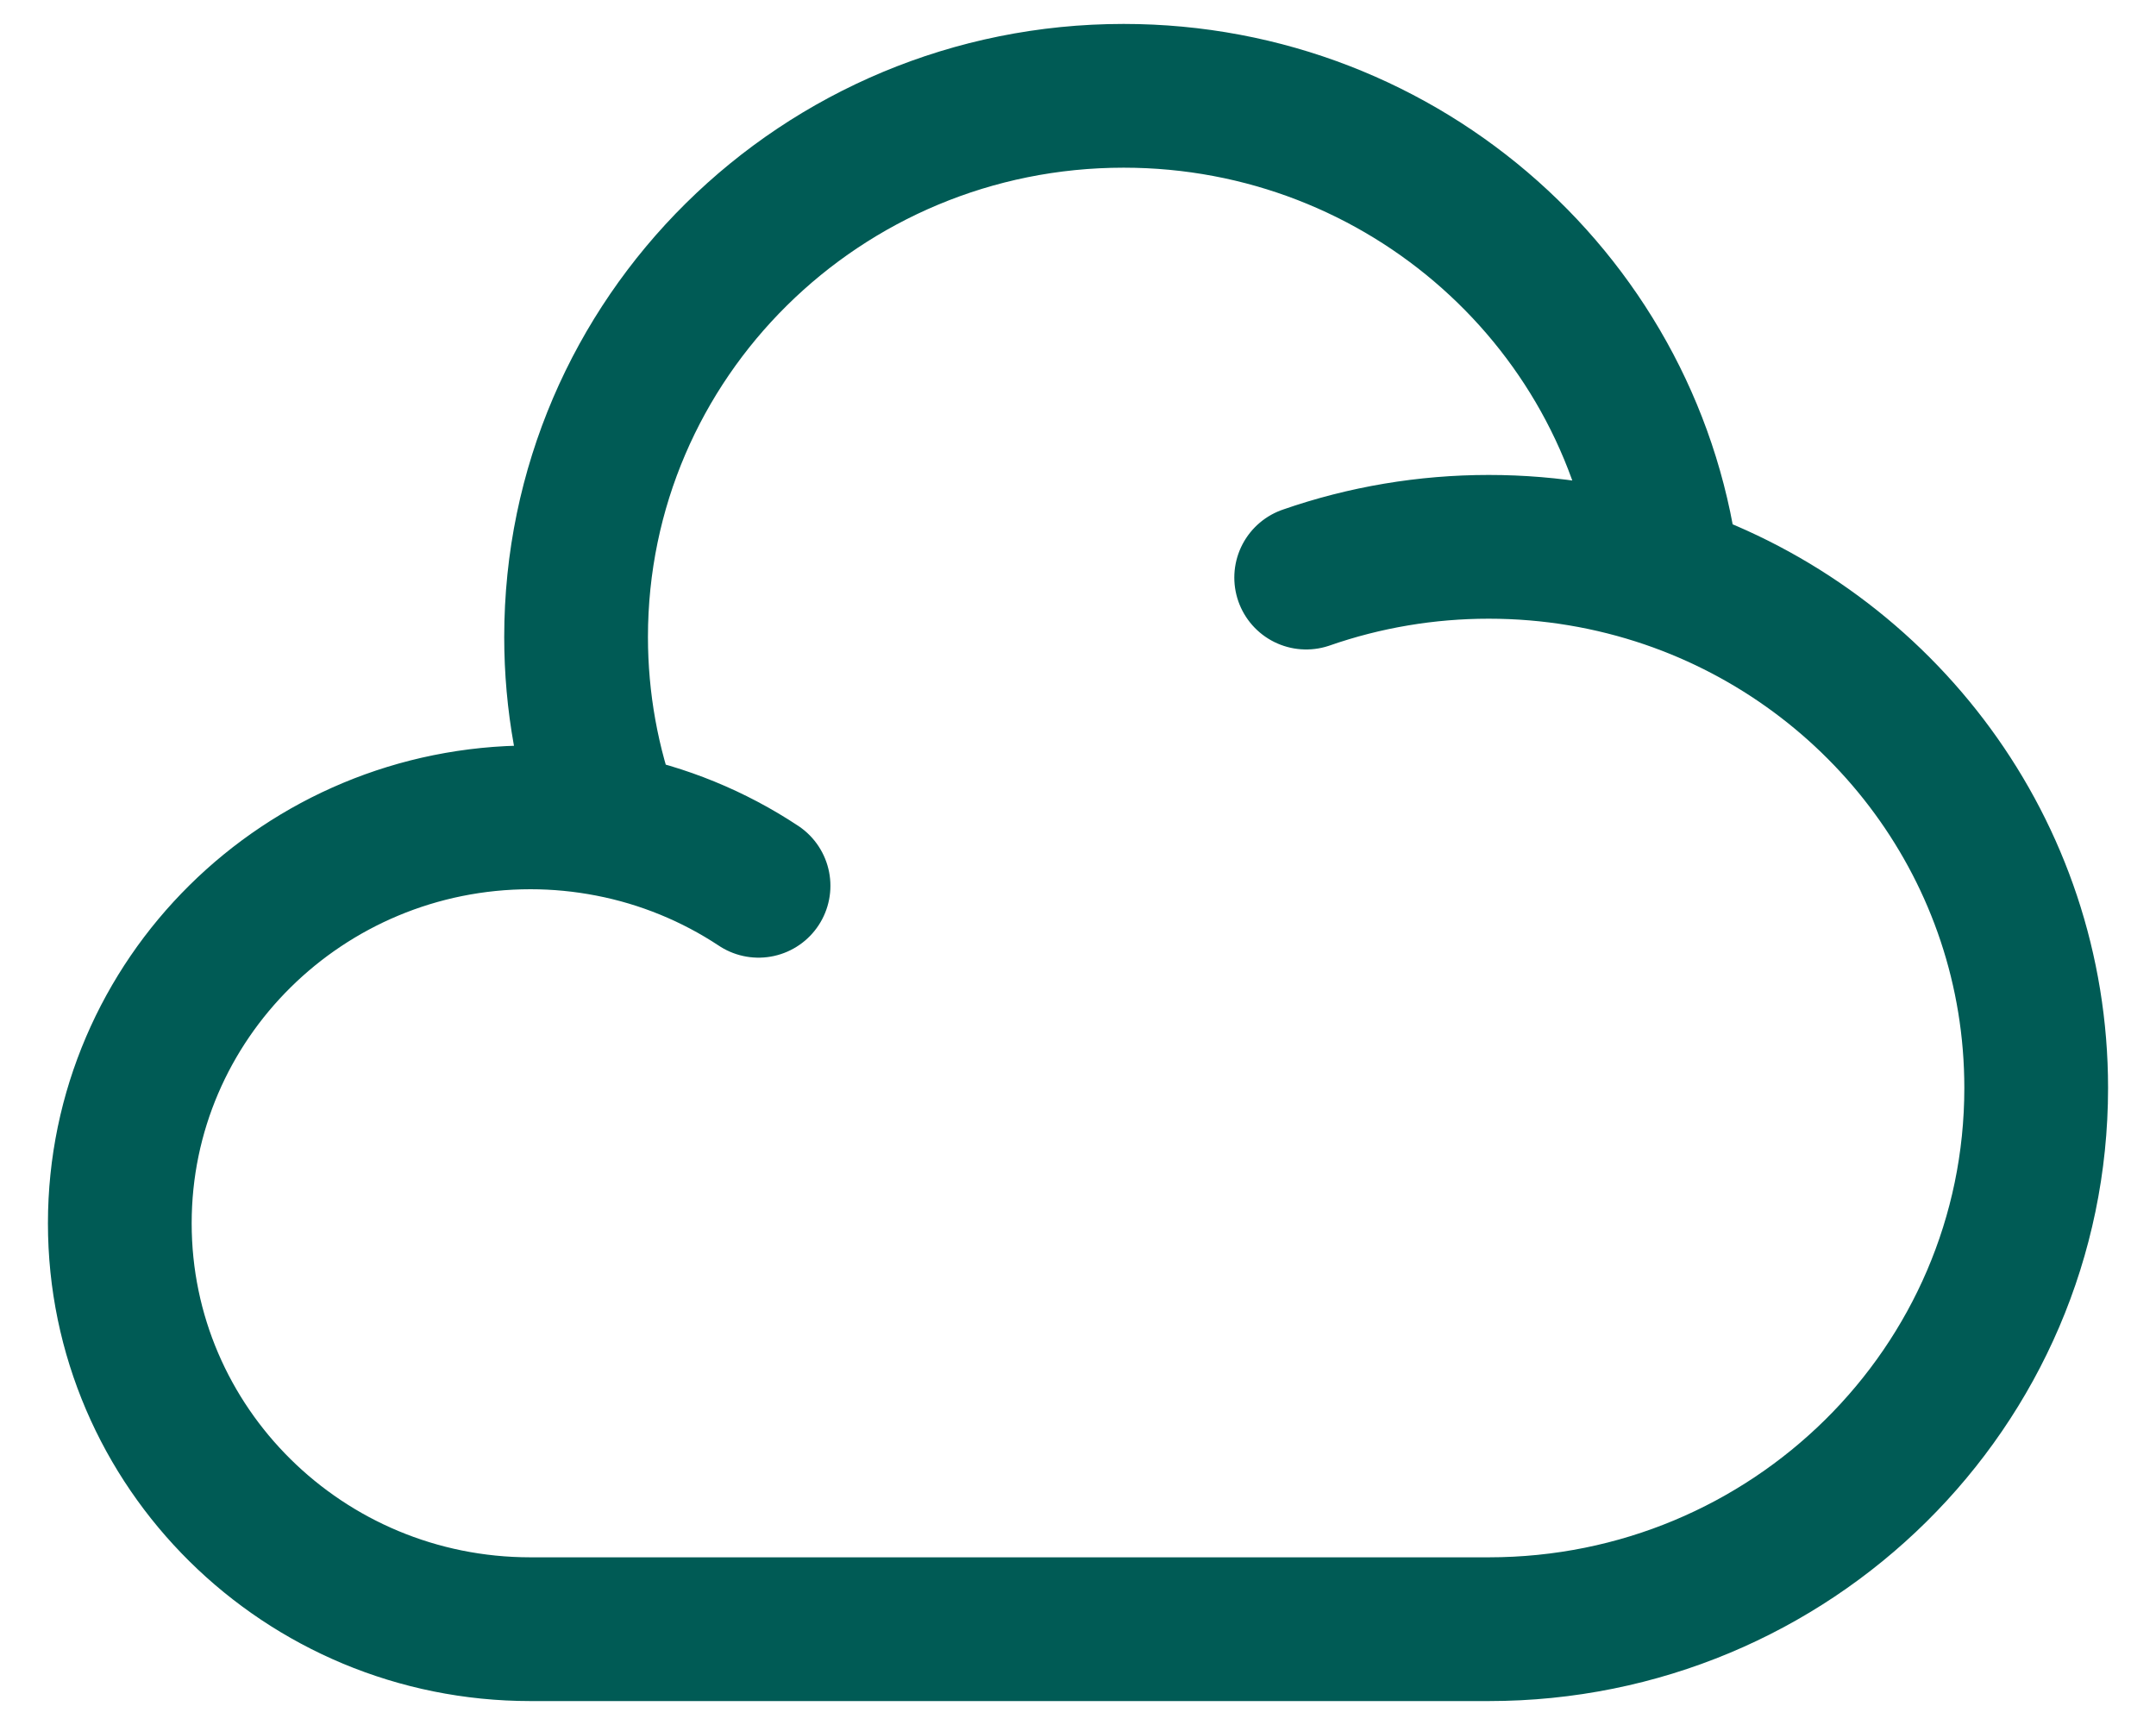
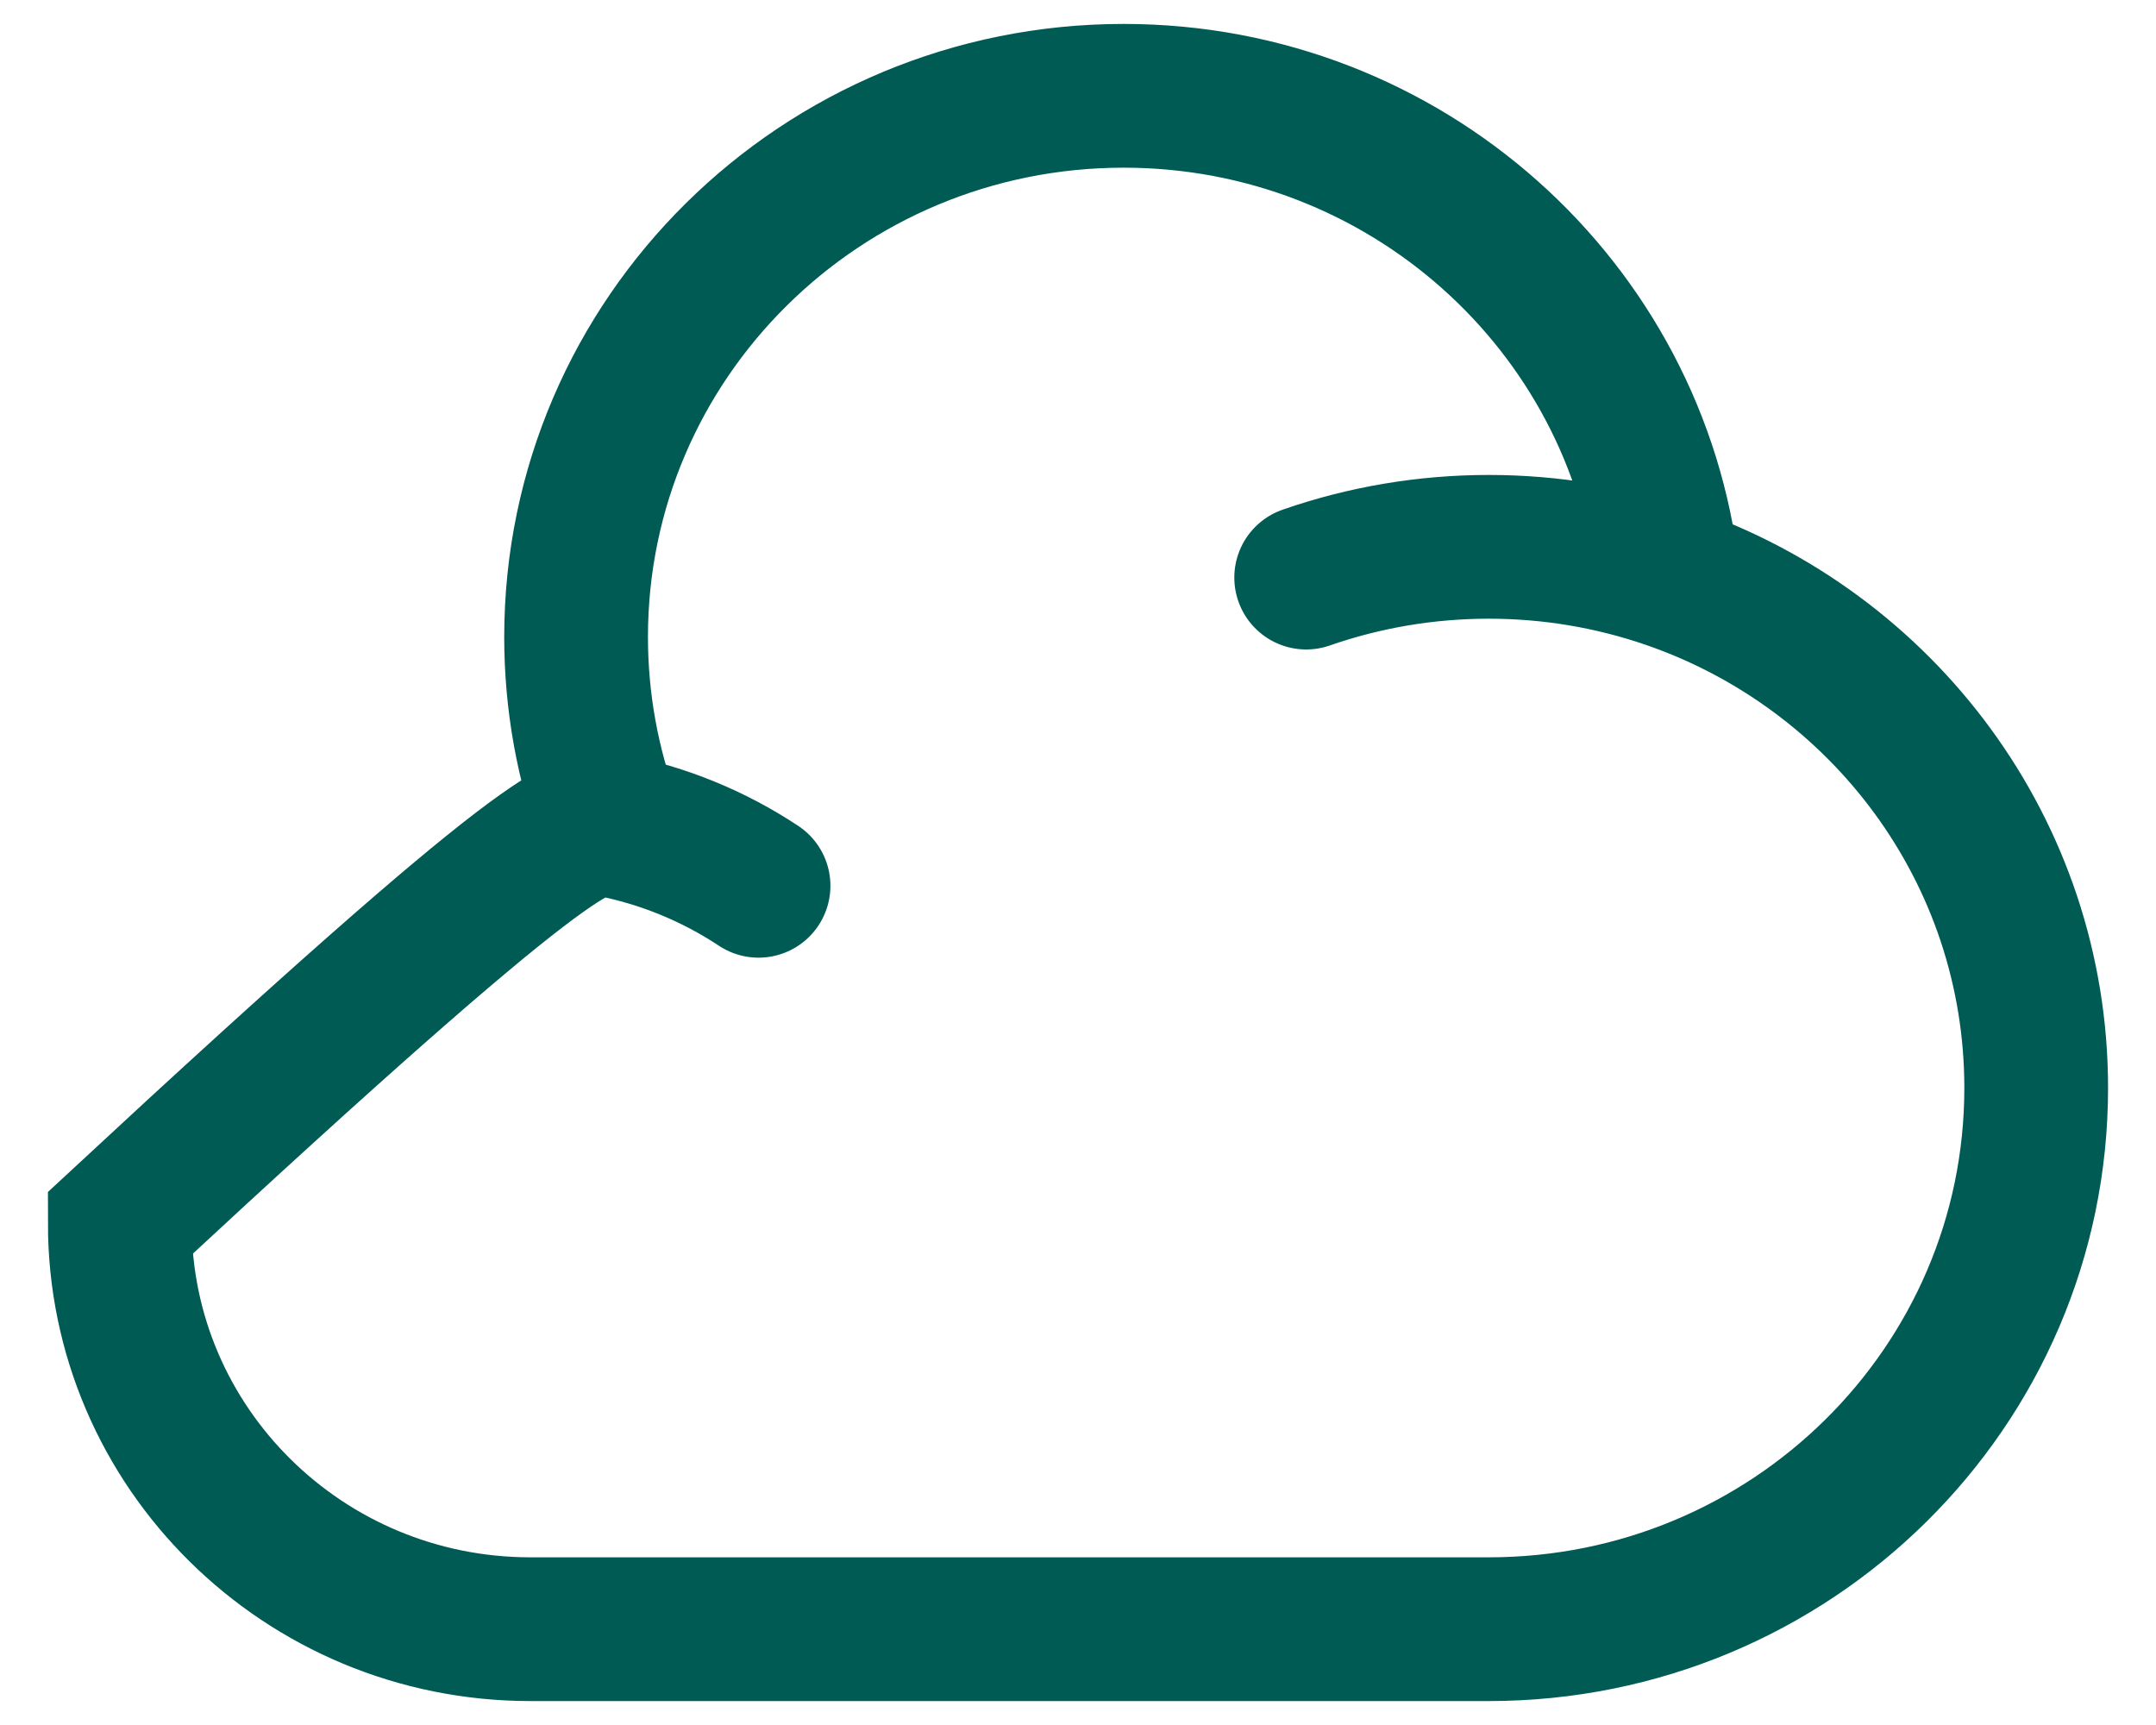
<svg xmlns="http://www.w3.org/2000/svg" width="30" height="24" viewBox="0 0 30 24" fill="none">
-   <path d="M18.175 8.036C18.991 7.752 19.85 7.608 20.715 7.608C21.587 7.608 22.425 7.753 23.208 8.02M23.208 8.02C26.192 9.04 28.333 11.841 28.333 15.137C28.333 19.296 24.923 22.667 20.715 22.667H7.381C4.225 22.667 1.667 20.139 1.667 17.02C1.667 13.901 4.225 11.373 7.381 11.372C7.753 11.372 8.123 11.408 8.488 11.479M23.208 8.02C22.783 4.259 19.555 1.333 15.635 1.333C11.427 1.333 8.016 4.704 8.016 8.863C8.016 9.756 8.175 10.642 8.488 11.479M8.488 11.479C9.226 11.622 9.928 11.909 10.555 12.324" stroke="#005B55" stroke-width="2" stroke-linecap="round" />
+   <path d="M18.175 8.036C18.991 7.752 19.85 7.608 20.715 7.608C21.587 7.608 22.425 7.753 23.208 8.02M23.208 8.02C26.192 9.04 28.333 11.841 28.333 15.137C28.333 19.296 24.923 22.667 20.715 22.667H7.381C4.225 22.667 1.667 20.139 1.667 17.02C7.753 11.372 8.123 11.408 8.488 11.479M23.208 8.02C22.783 4.259 19.555 1.333 15.635 1.333C11.427 1.333 8.016 4.704 8.016 8.863C8.016 9.756 8.175 10.642 8.488 11.479M8.488 11.479C9.226 11.622 9.928 11.909 10.555 12.324" stroke="#005B55" stroke-width="2" stroke-linecap="round" />
</svg>